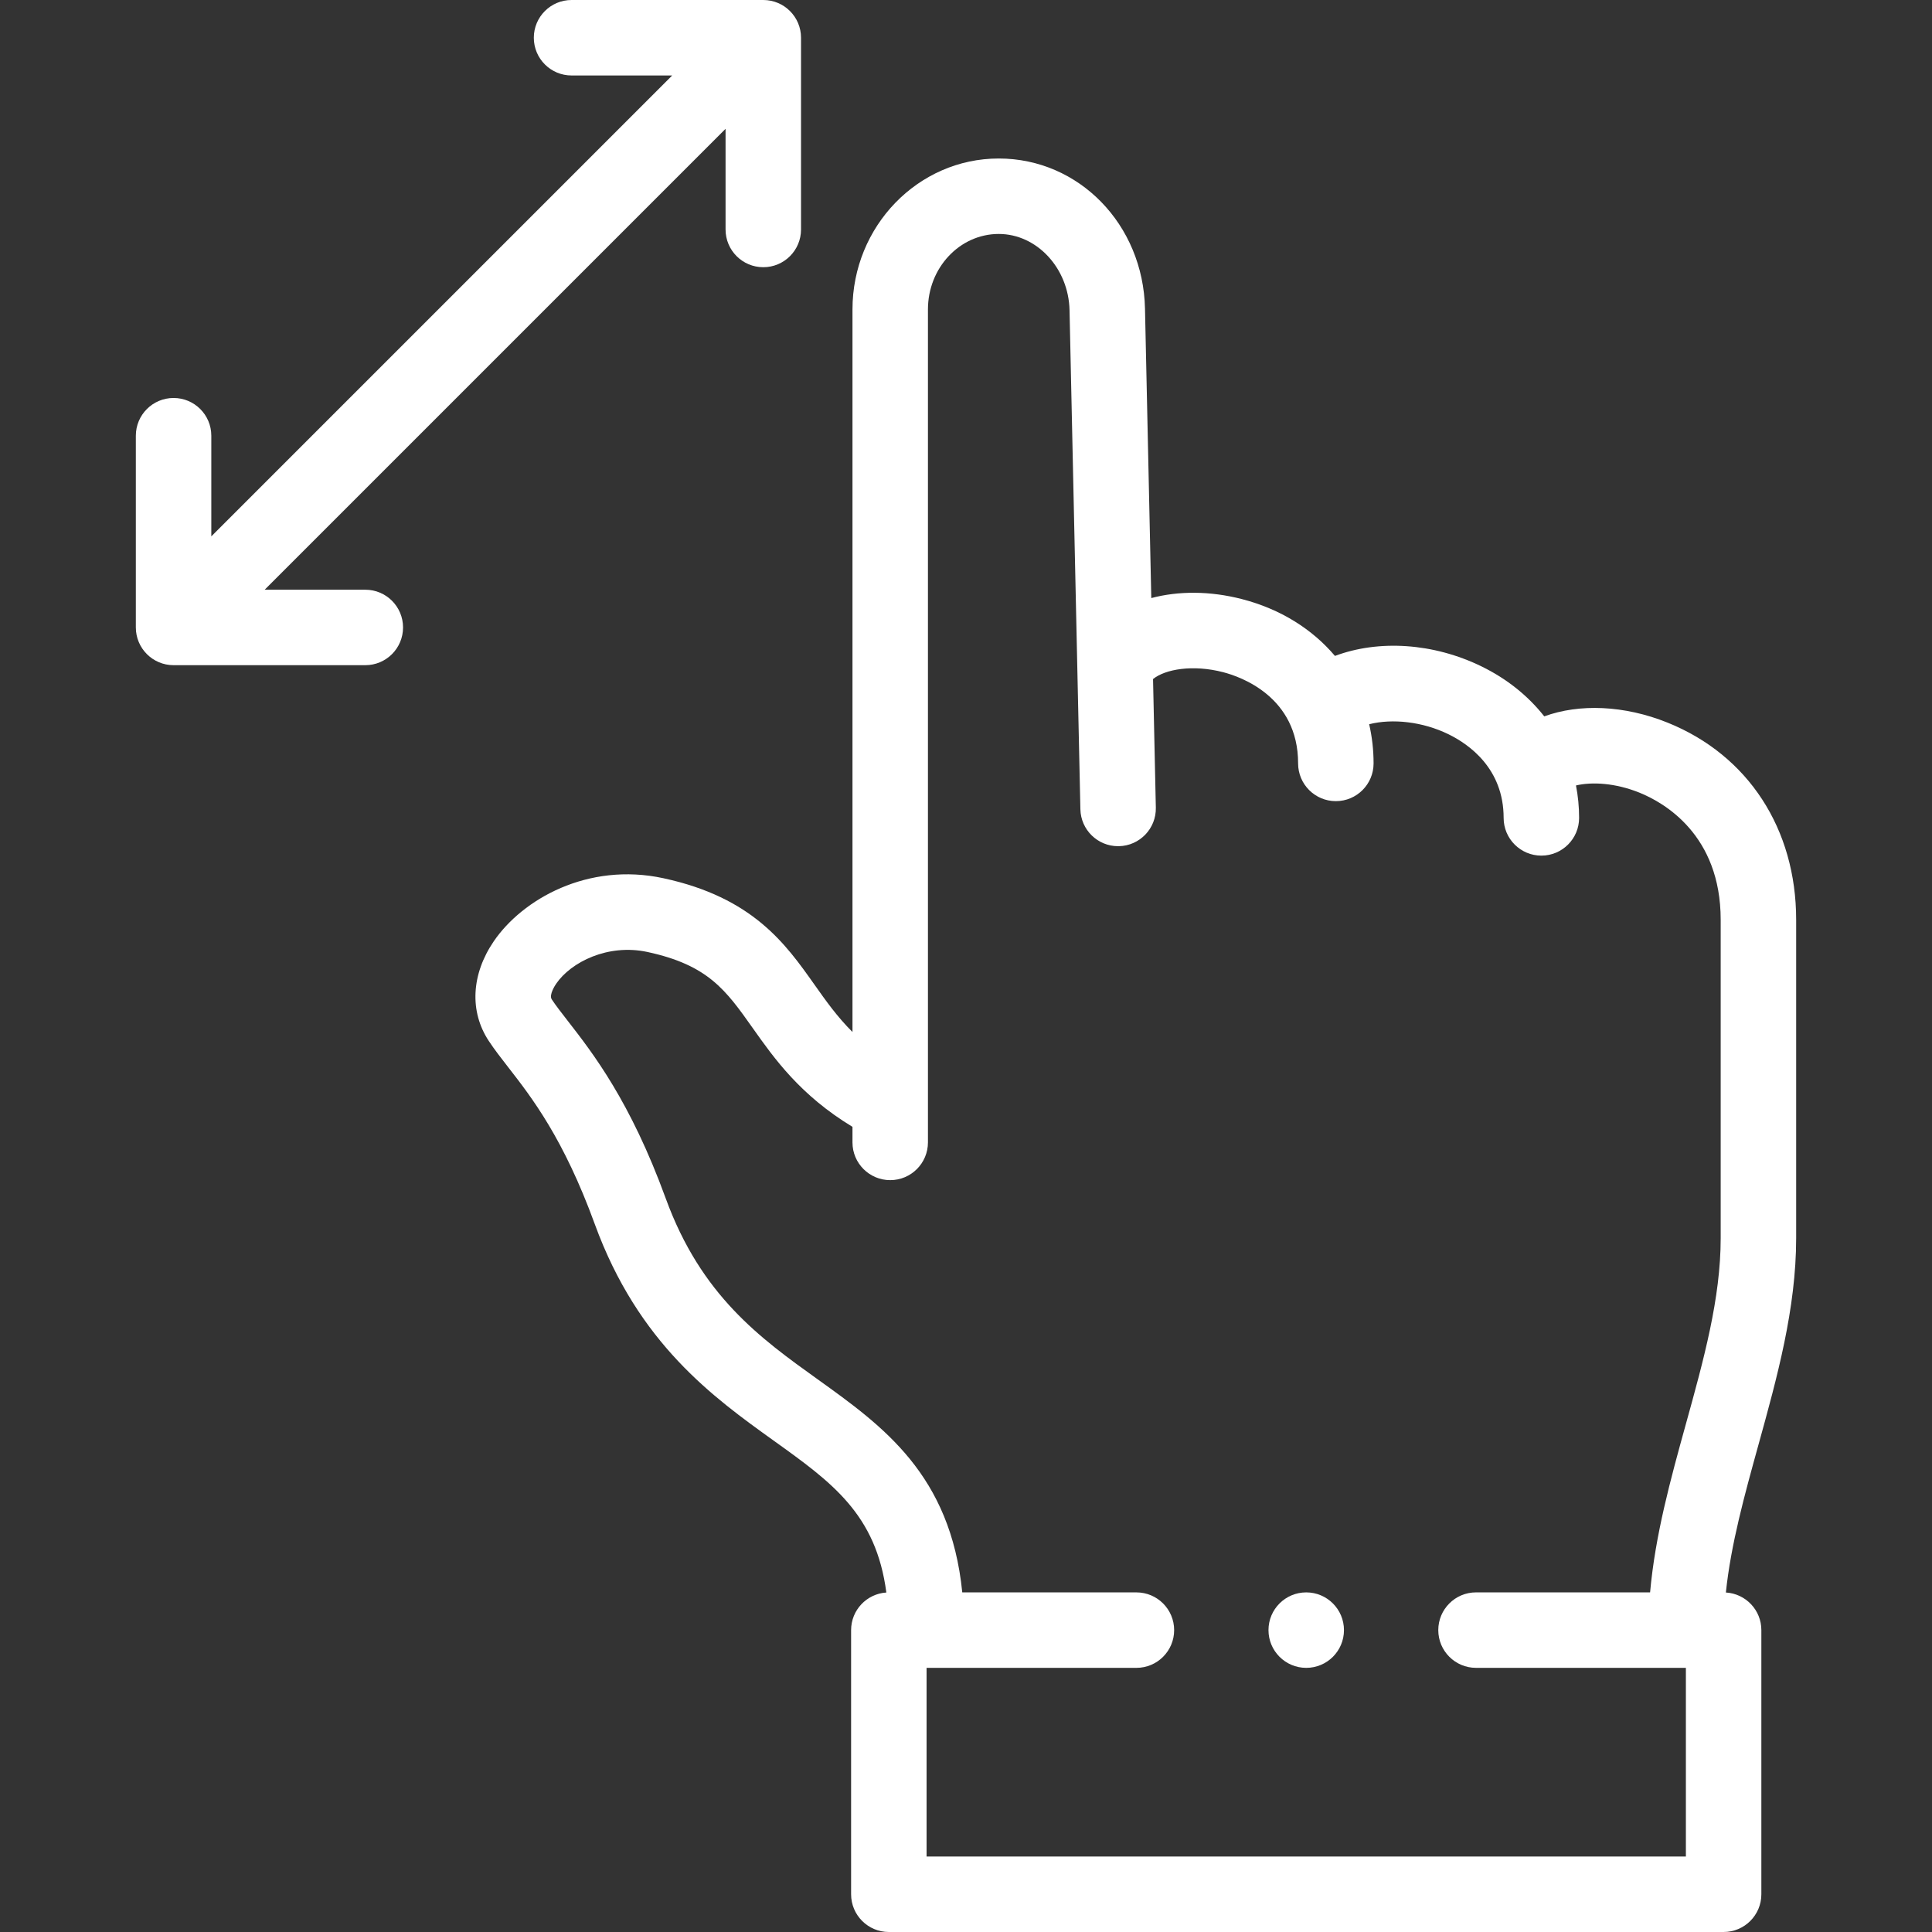
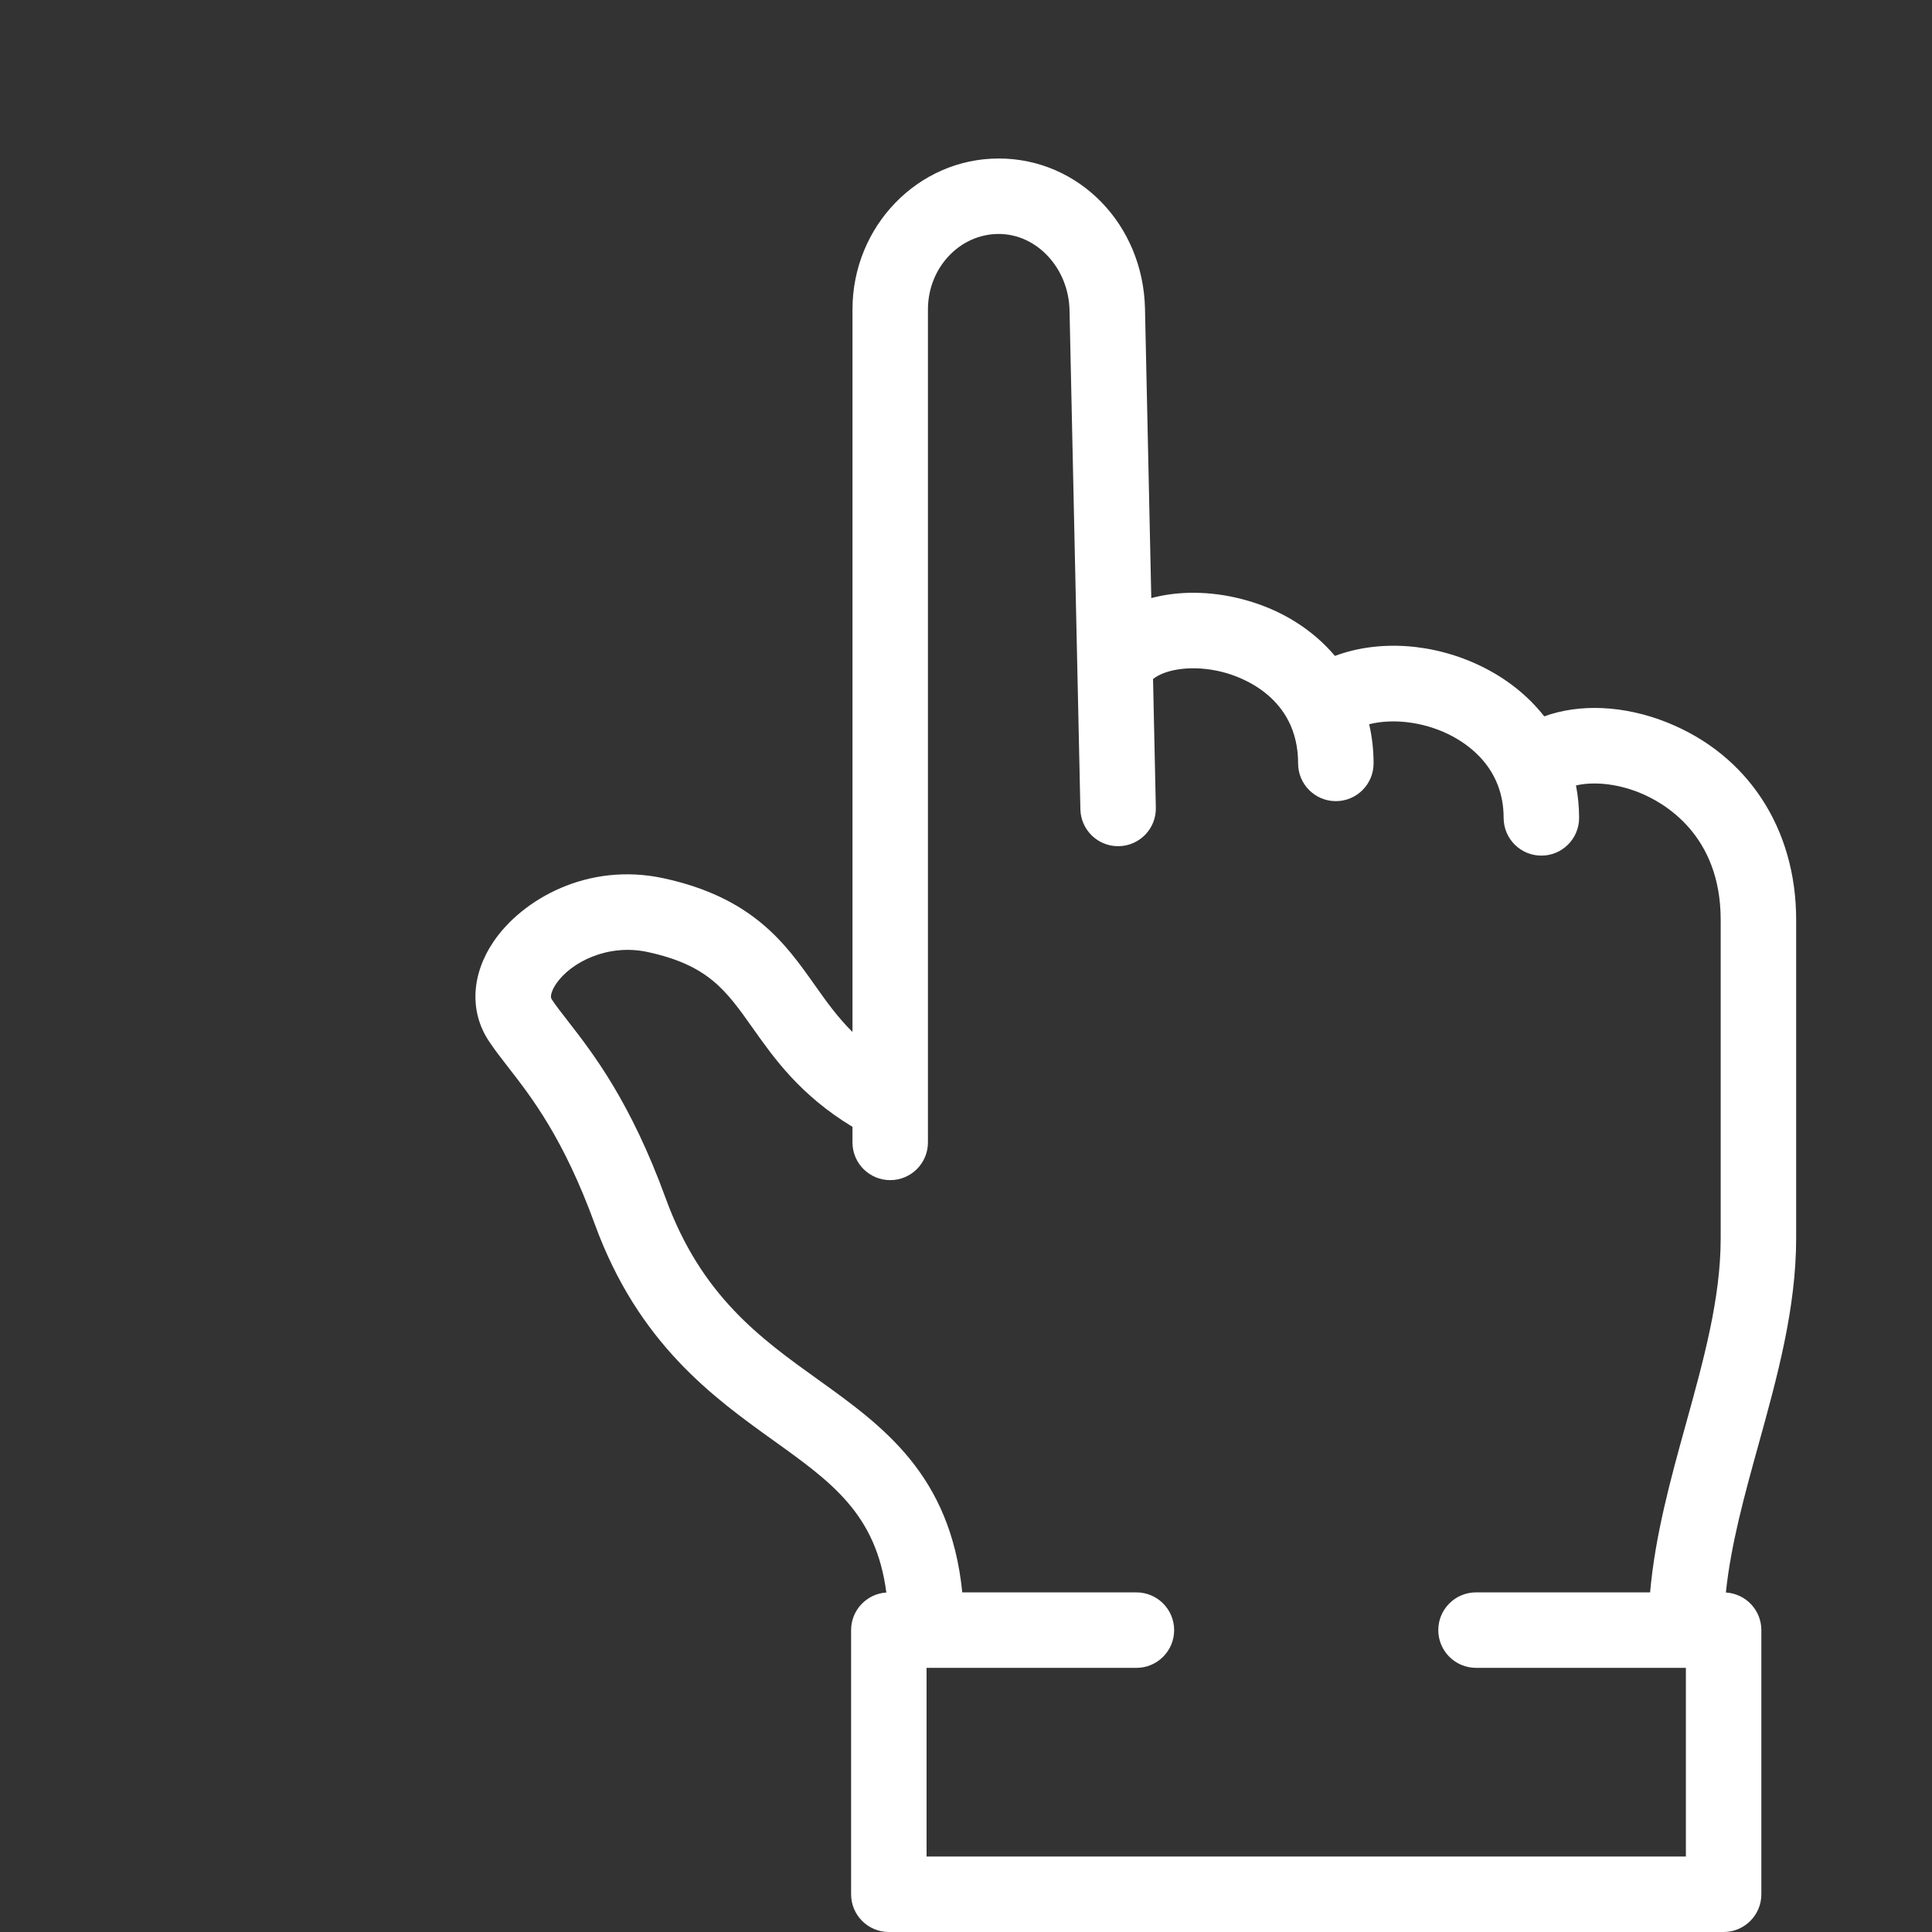
<svg xmlns="http://www.w3.org/2000/svg" id="Layer_1" enable-background="new 0 0 512.002 512.002" height="512" viewBox="0 0 512.002 512.002" width="512">
  <rect x="0" y="0" width="512.002" height="512.002" fill="#333333" stroke="none" />
  <g fill="#fff">
    <g>
      <path d="m476.003 328.125v-84.374c0-24.115-12.736-43.646-34.069-52.243-11.486-4.629-23.375-5.069-32.69-1.665-4.246-5.4-9.848-9.924-16.579-13.218-12.824-6.275-27.316-7.134-38.888-2.802-6.028-7.121-14.466-12.423-24.629-15.051-8.507-2.2-16.863-2.188-24.043-.278l-1.668-76.708c-.484-22.309-17.509-39.783-38.758-39.783-21.373 0-38.761 17.944-38.761 40v191.485c-4.031-4.004-7.021-8.23-10.1-12.583-7.645-10.808-16.311-23.057-40.015-28.169-20.076-4.328-37.367 5.621-44.936 16.698-5.986 8.762-6.483 18.645-1.329 26.438 1.521 2.298 3.3 4.586 5.184 7.008 6.172 7.935 14.625 18.801 22.903 41.524 11.53 31.65 31.445 45.931 47.446 57.406 15.434 11.068 27.093 19.439 29.821 40.223-5.213.342-9.339 4.667-9.339 9.967v70.001c0 5.522 4.477 10 10 10h221.227c5.523 0 10-4.478 10-10v-70.001c0-5.321-4.16-9.66-9.403-9.97 1.33-12.744 4.916-25.72 8.676-39.299 4.892-17.667 9.95-35.934 9.95-54.606zm-29.223 163.877h-201.227v-50.001h55.61c5.523 0 10-4.478 10-10s-4.477-10-10-10h-46.15c-3.123-31.205-20.97-44.024-38.287-56.442-15.189-10.893-30.895-22.155-40.31-47.999-9.354-25.677-19.316-38.484-25.908-46.959-1.713-2.202-3.193-4.104-4.29-5.762-.791-1.196.959-3.825 1.161-4.121 3.941-5.768 13.763-10.686 24.206-8.431 16.091 3.47 20.79 10.113 27.903 20.169 5.675 8.022 12.588 17.793 26.428 26.169v4.126c0 5.522 4.477 10 10 10s10-4.478 10-10v-220.748c0-11.028 8.417-20 18.761-20 10.104 0 18.521 9.069 18.763 20.218l2.876 132.249c.118 5.447 4.571 9.782 9.993 9.782.074 0 .148-.001.222-.002 5.522-.12 9.9-4.693 9.78-10.216l-.741-34.078c3.242-2.623 10.556-3.895 18.569-1.82 4.662 1.205 19.875 6.512 19.875 24.178 0 5.522 4.477 10 10 10s10-4.478 10-10c0-3.588-.4-7.063-1.17-10.384 6.196-1.563 14.203-.681 21.029 2.66 5.455 2.669 14.607 9.099 14.607 22.161 0 5.522 4.477 10 10 10s10-4.478 10-10c0-2.937-.281-5.809-.827-8.593 4.261-1.01 10.454-.658 16.803 1.899 6.478 2.611 21.545 11.12 21.545 33.693v84.374c0 15.954-4.481 32.137-9.225 49.27-4.014 14.498-8.133 29.406-9.483 44.606h-46.131c-5.523 0-10 4.478-10 10s4.477 10 10 10h55.617v50.002z" />
-       <path d="m96.813 156.282h-26.671l61.07-61.07 61.07-61.07v26.671c0 5.522 4.477 10 10 10s10-4.478 10-10v-50.813c0-5.522-4.477-10-10-10h-50.813c-5.523 0-10 4.478-10 10s4.477 10 10 10h26.67l-61.069 61.069-61.07 61.07v-26.671c0-5.522-4.477-10-10-10s-10 4.478-10 10v50.813c0 5.522 4.477 10 10 10h50.813c5.523 0 10-4.478 10-10s-4.477-9.999-10-9.999z" />
-       <path d="m346.166 422.001h-.007c-5.523 0-9.996 4.478-9.996 10s4.48 10 10.003 10 10-4.478 10-10-4.477-10-10-10z" />
    </g>
  </g>
</svg>